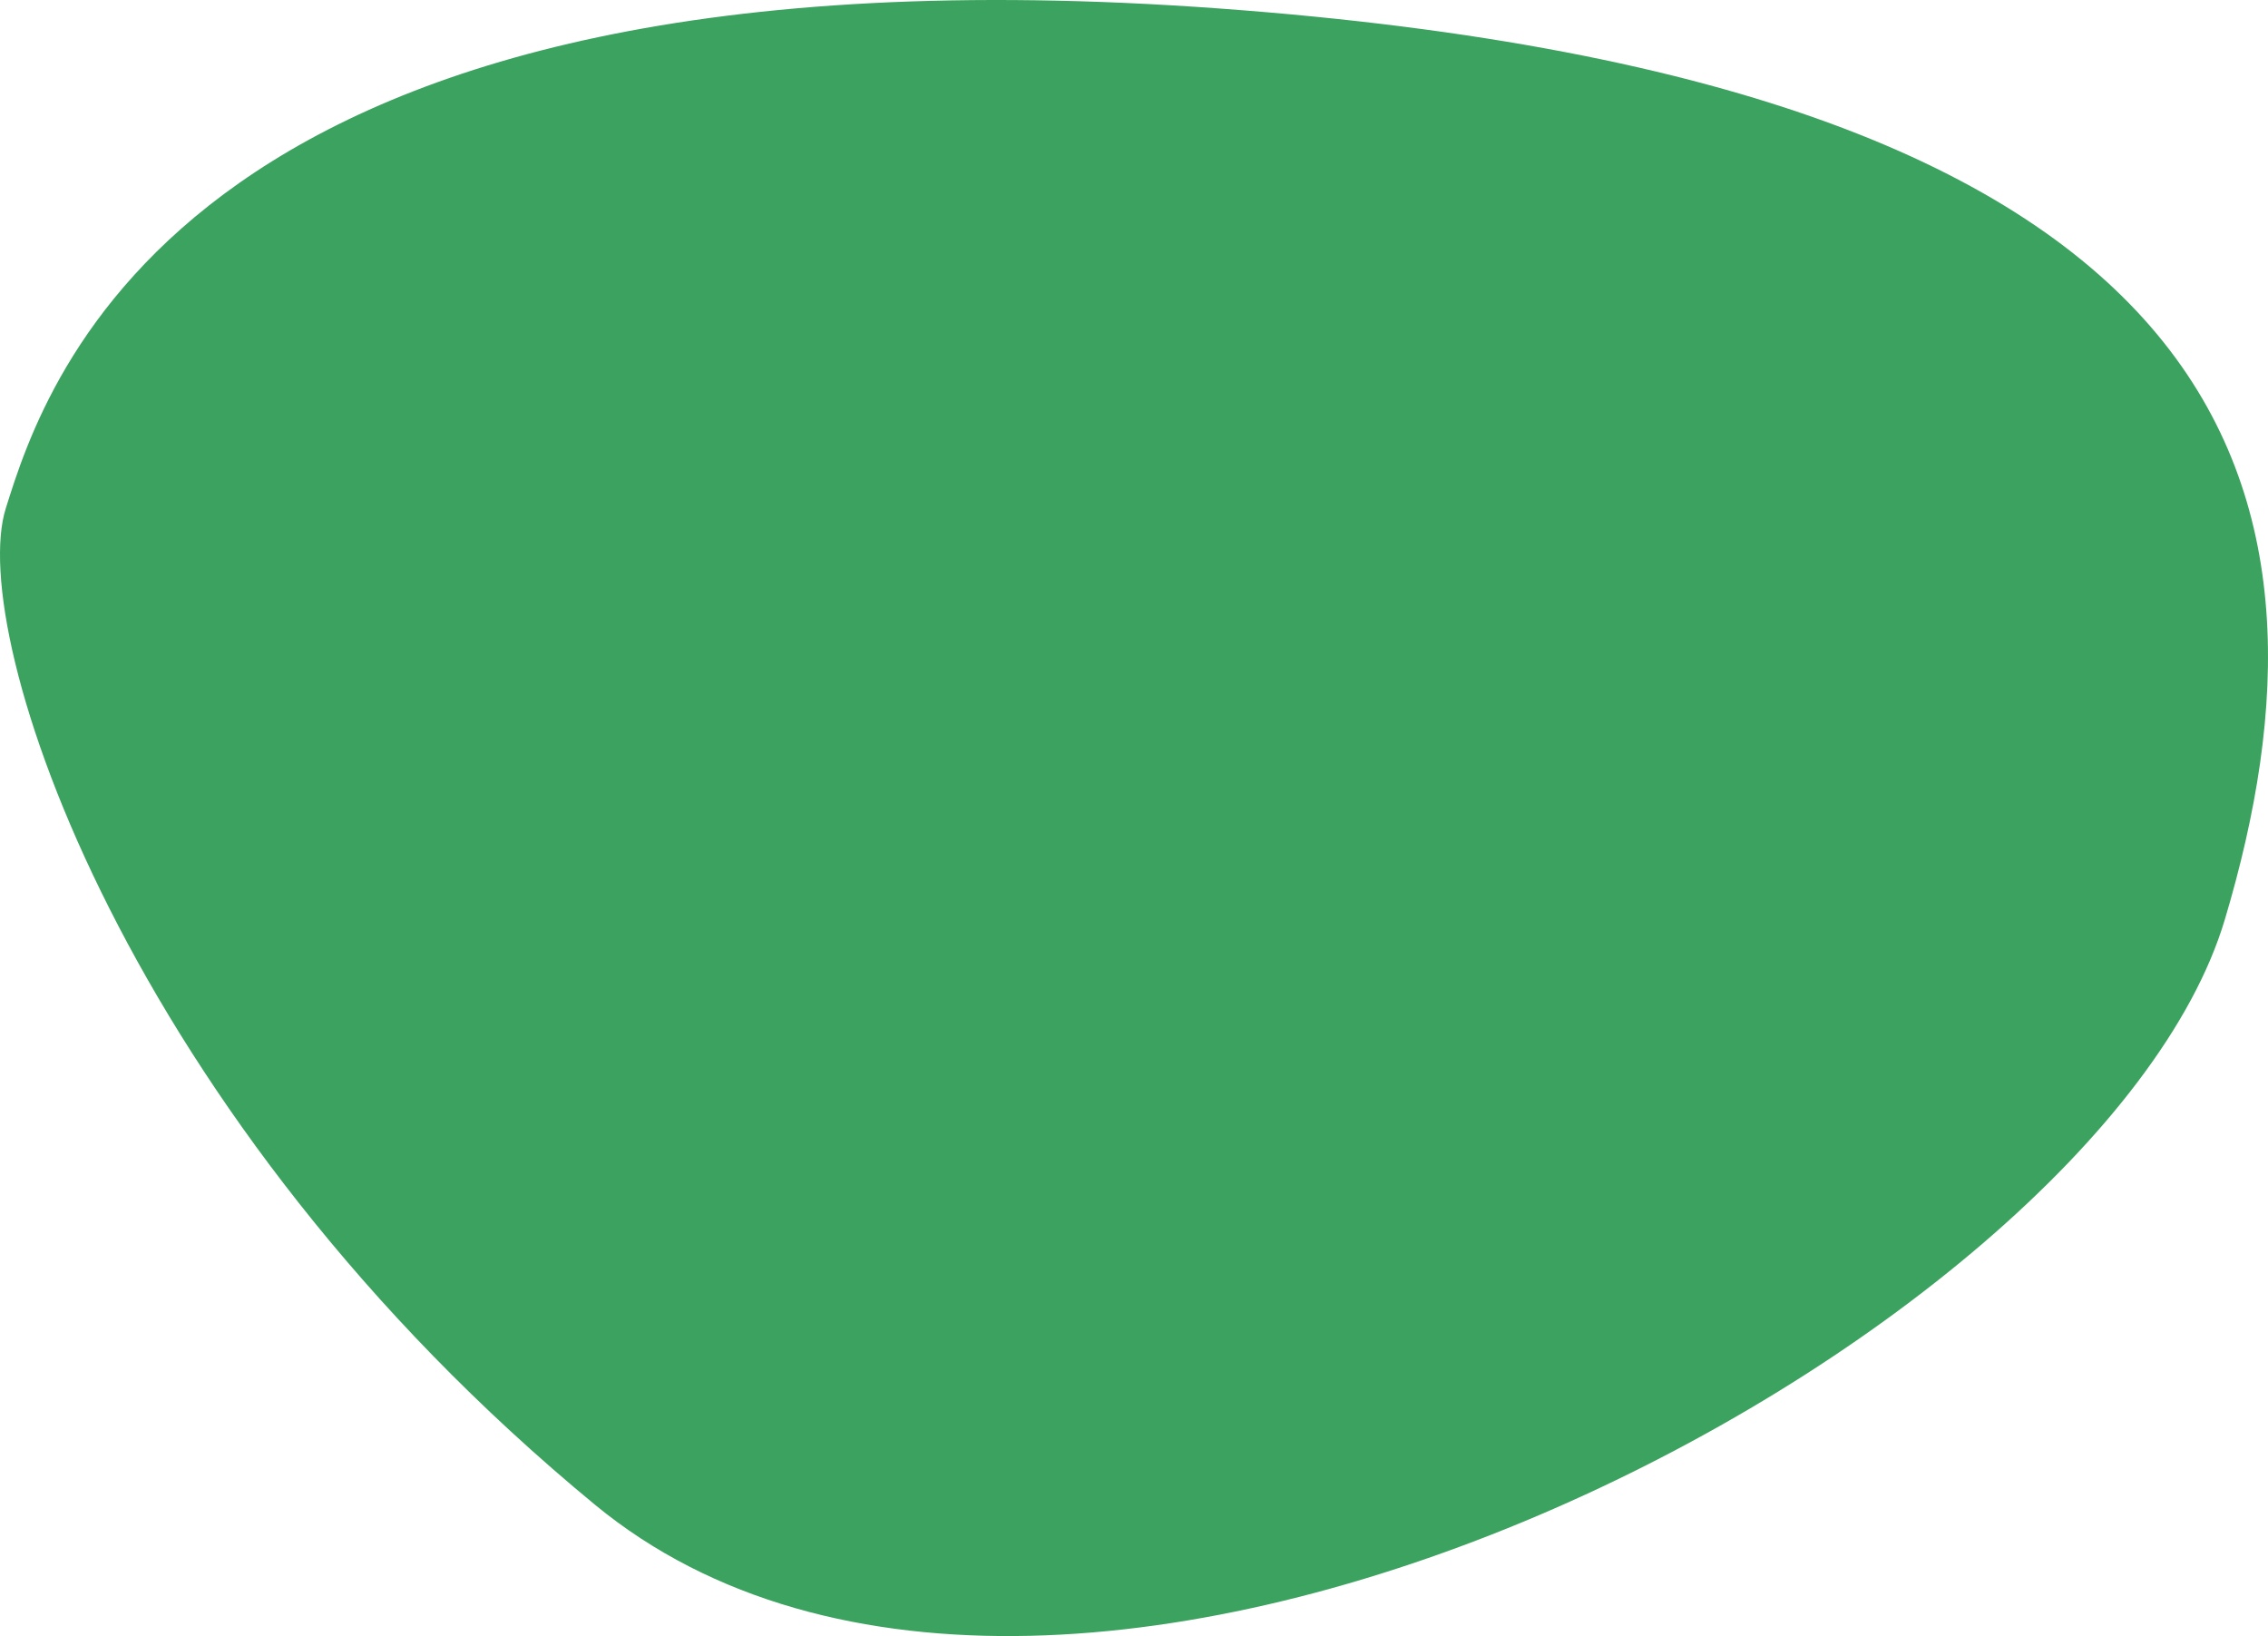
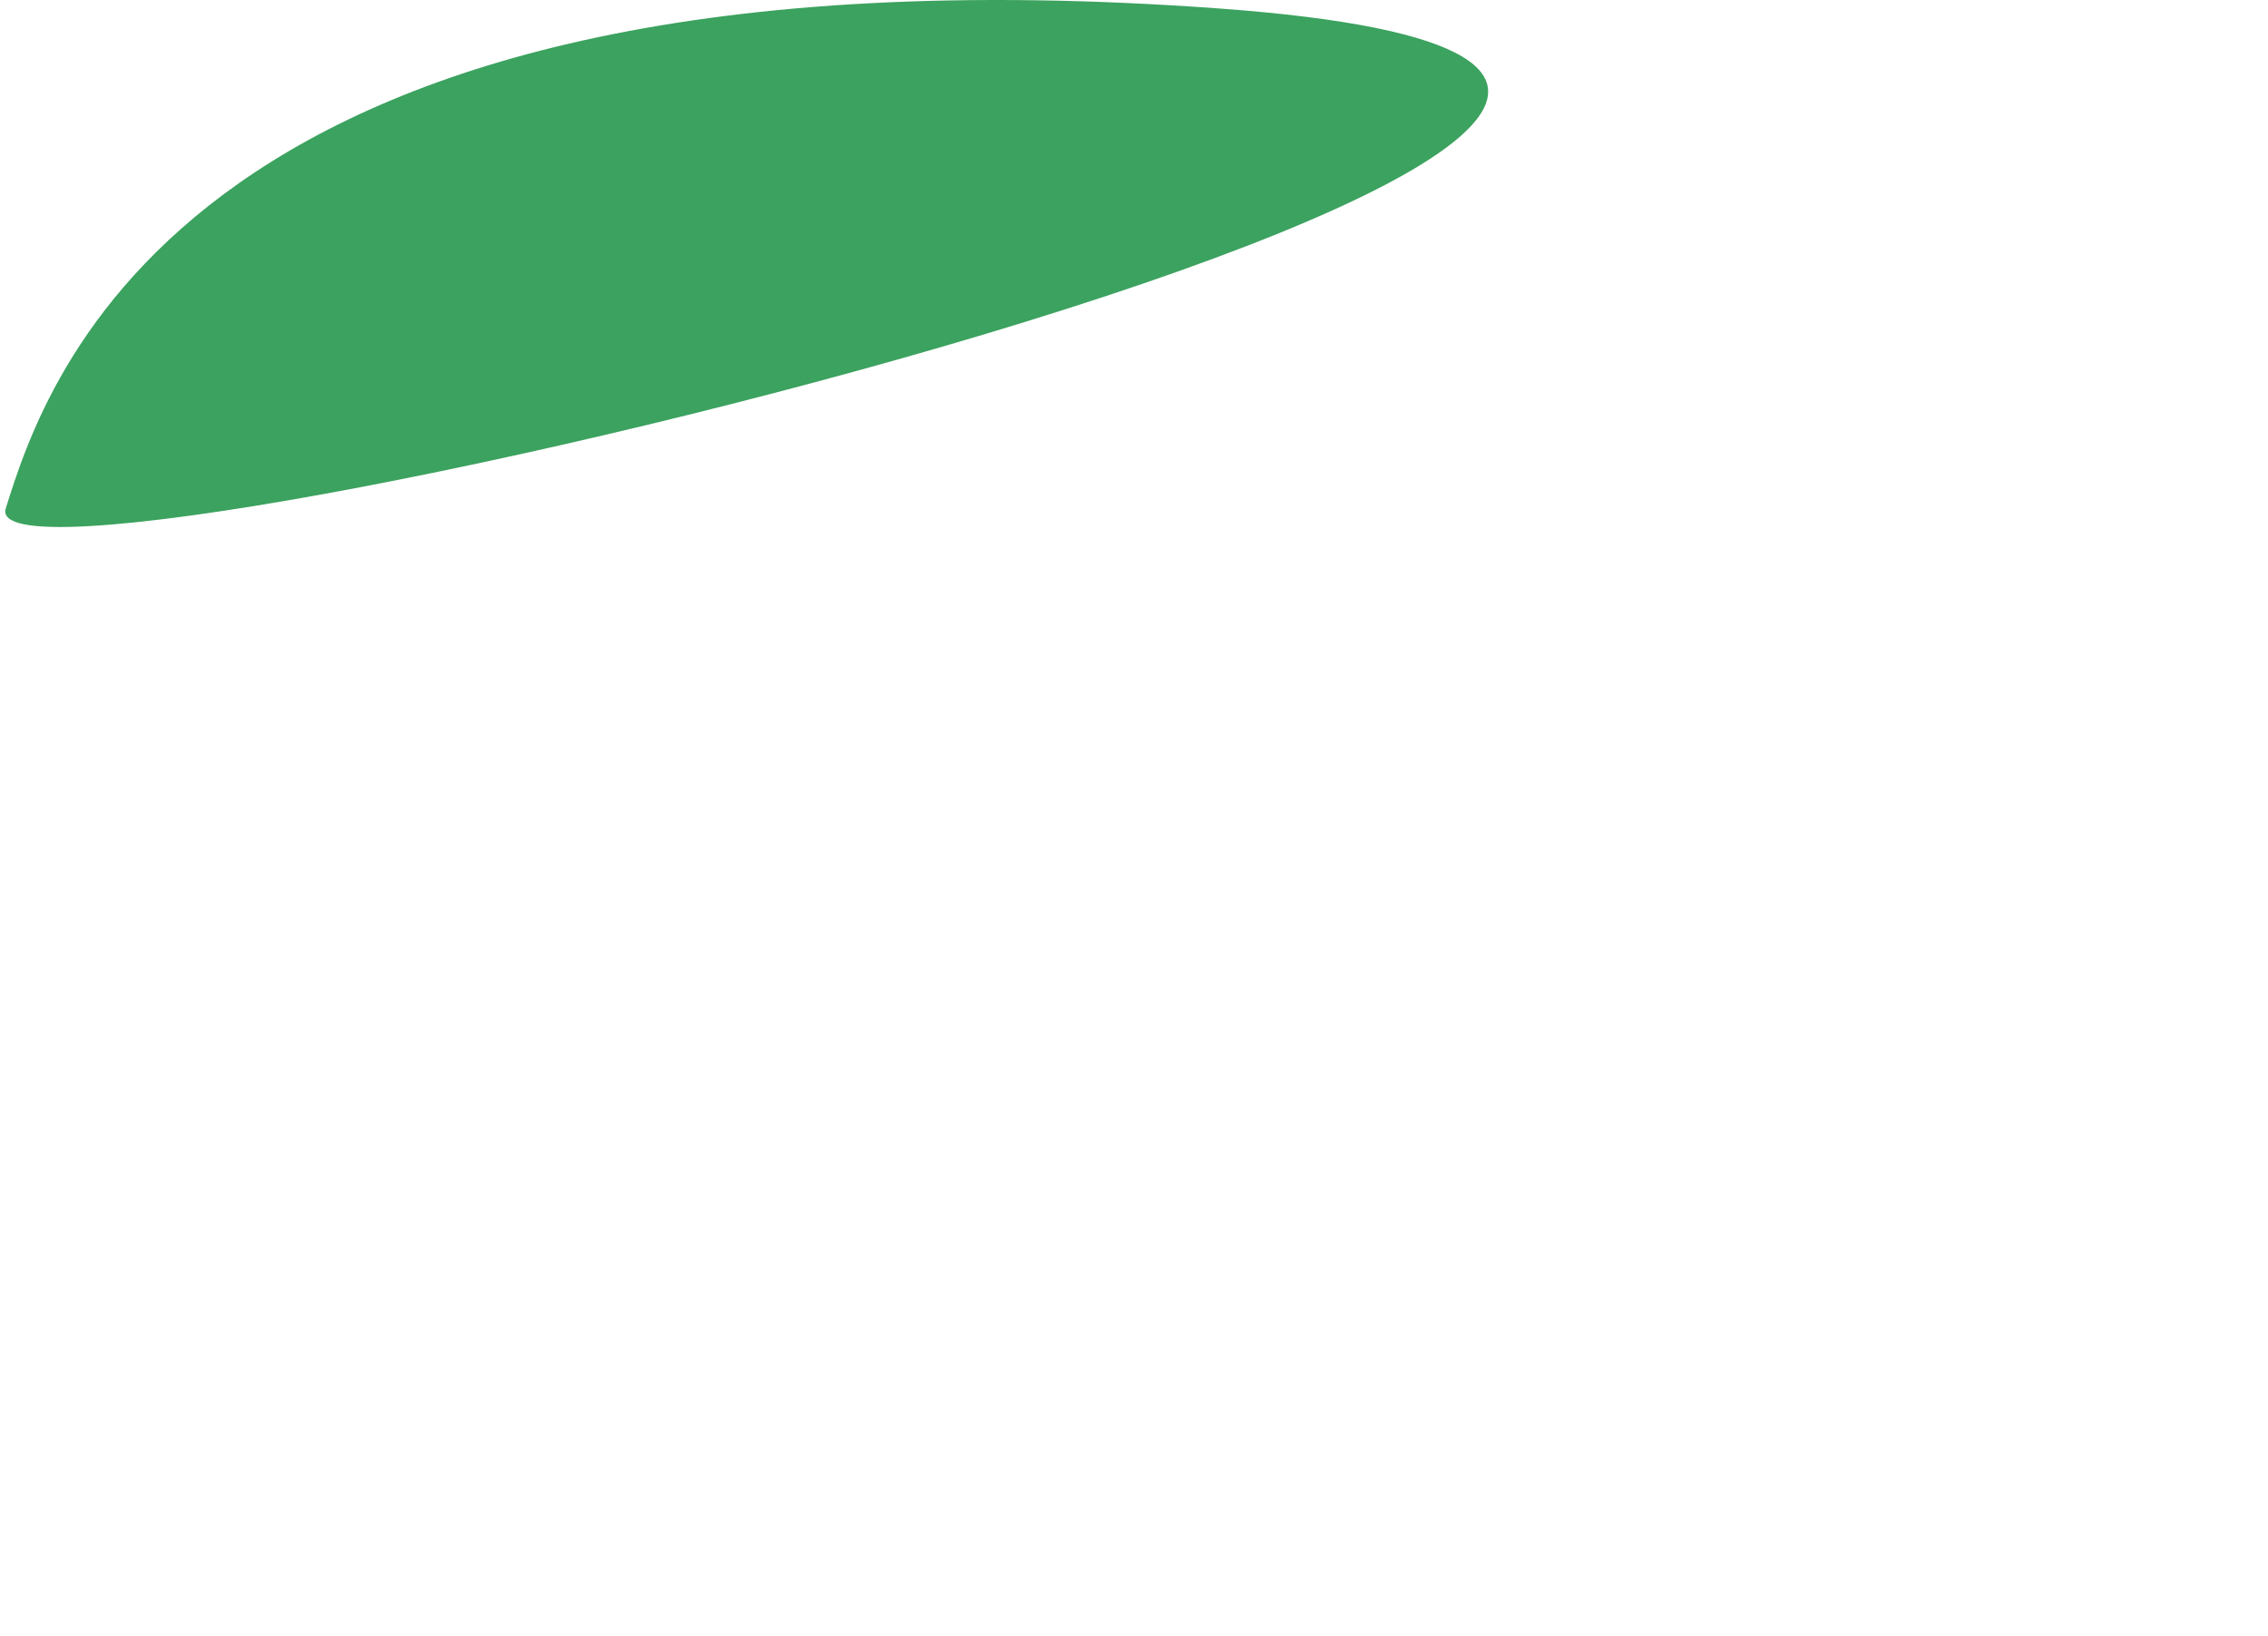
<svg xmlns="http://www.w3.org/2000/svg" width="462.931" height="333.879" viewBox="0 0 462.931 333.879">
-   <path id="Path_40341" data-name="Path 40341" d="M-7297.99,2209.123c8.058-25.658,36.442-117.42,247.672-102.023s230.938,100.022,205.261,185.951-236.8,198.366-332.656,119.409S-7306.047,2234.781-7297.99,2209.123Z" transform="translate(7299.169 -2105.37)" fill="#3ca25f" />
+   <path id="Path_40341" data-name="Path 40341" d="M-7297.99,2209.123c8.058-25.658,36.442-117.42,247.672-102.023S-7306.047,2234.781-7297.99,2209.123Z" transform="translate(7299.169 -2105.37)" fill="#3ca25f" />
</svg>